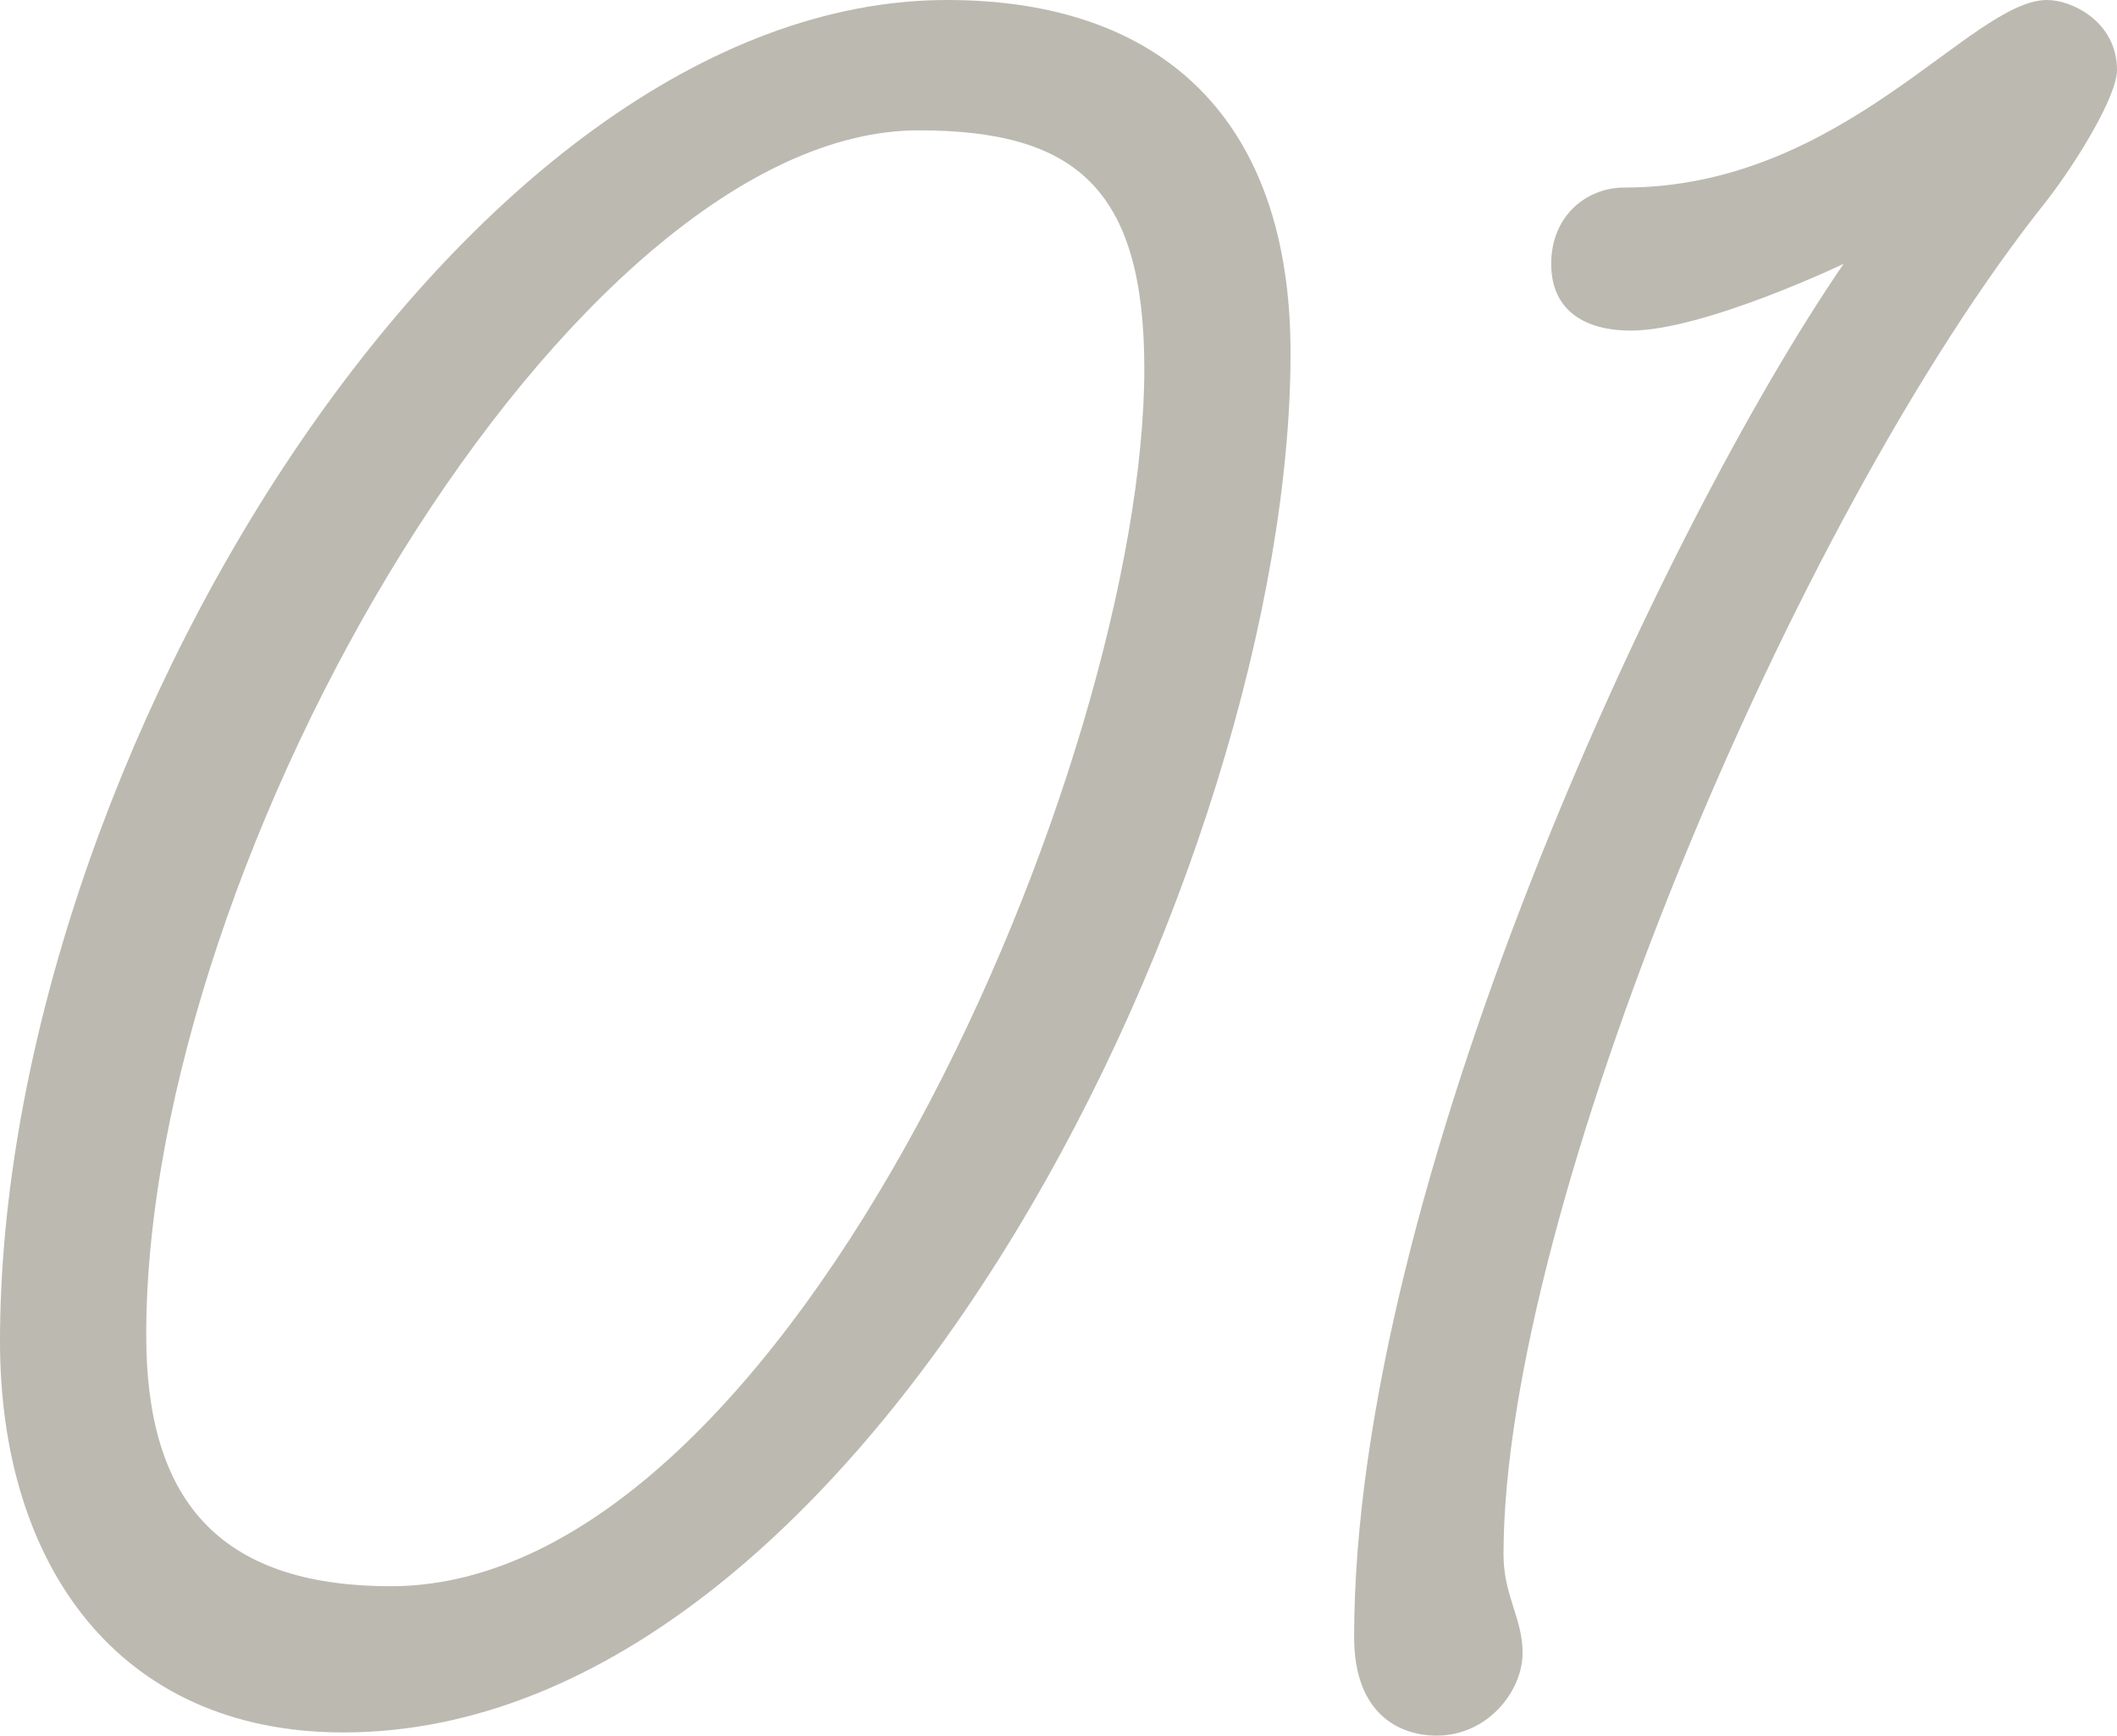
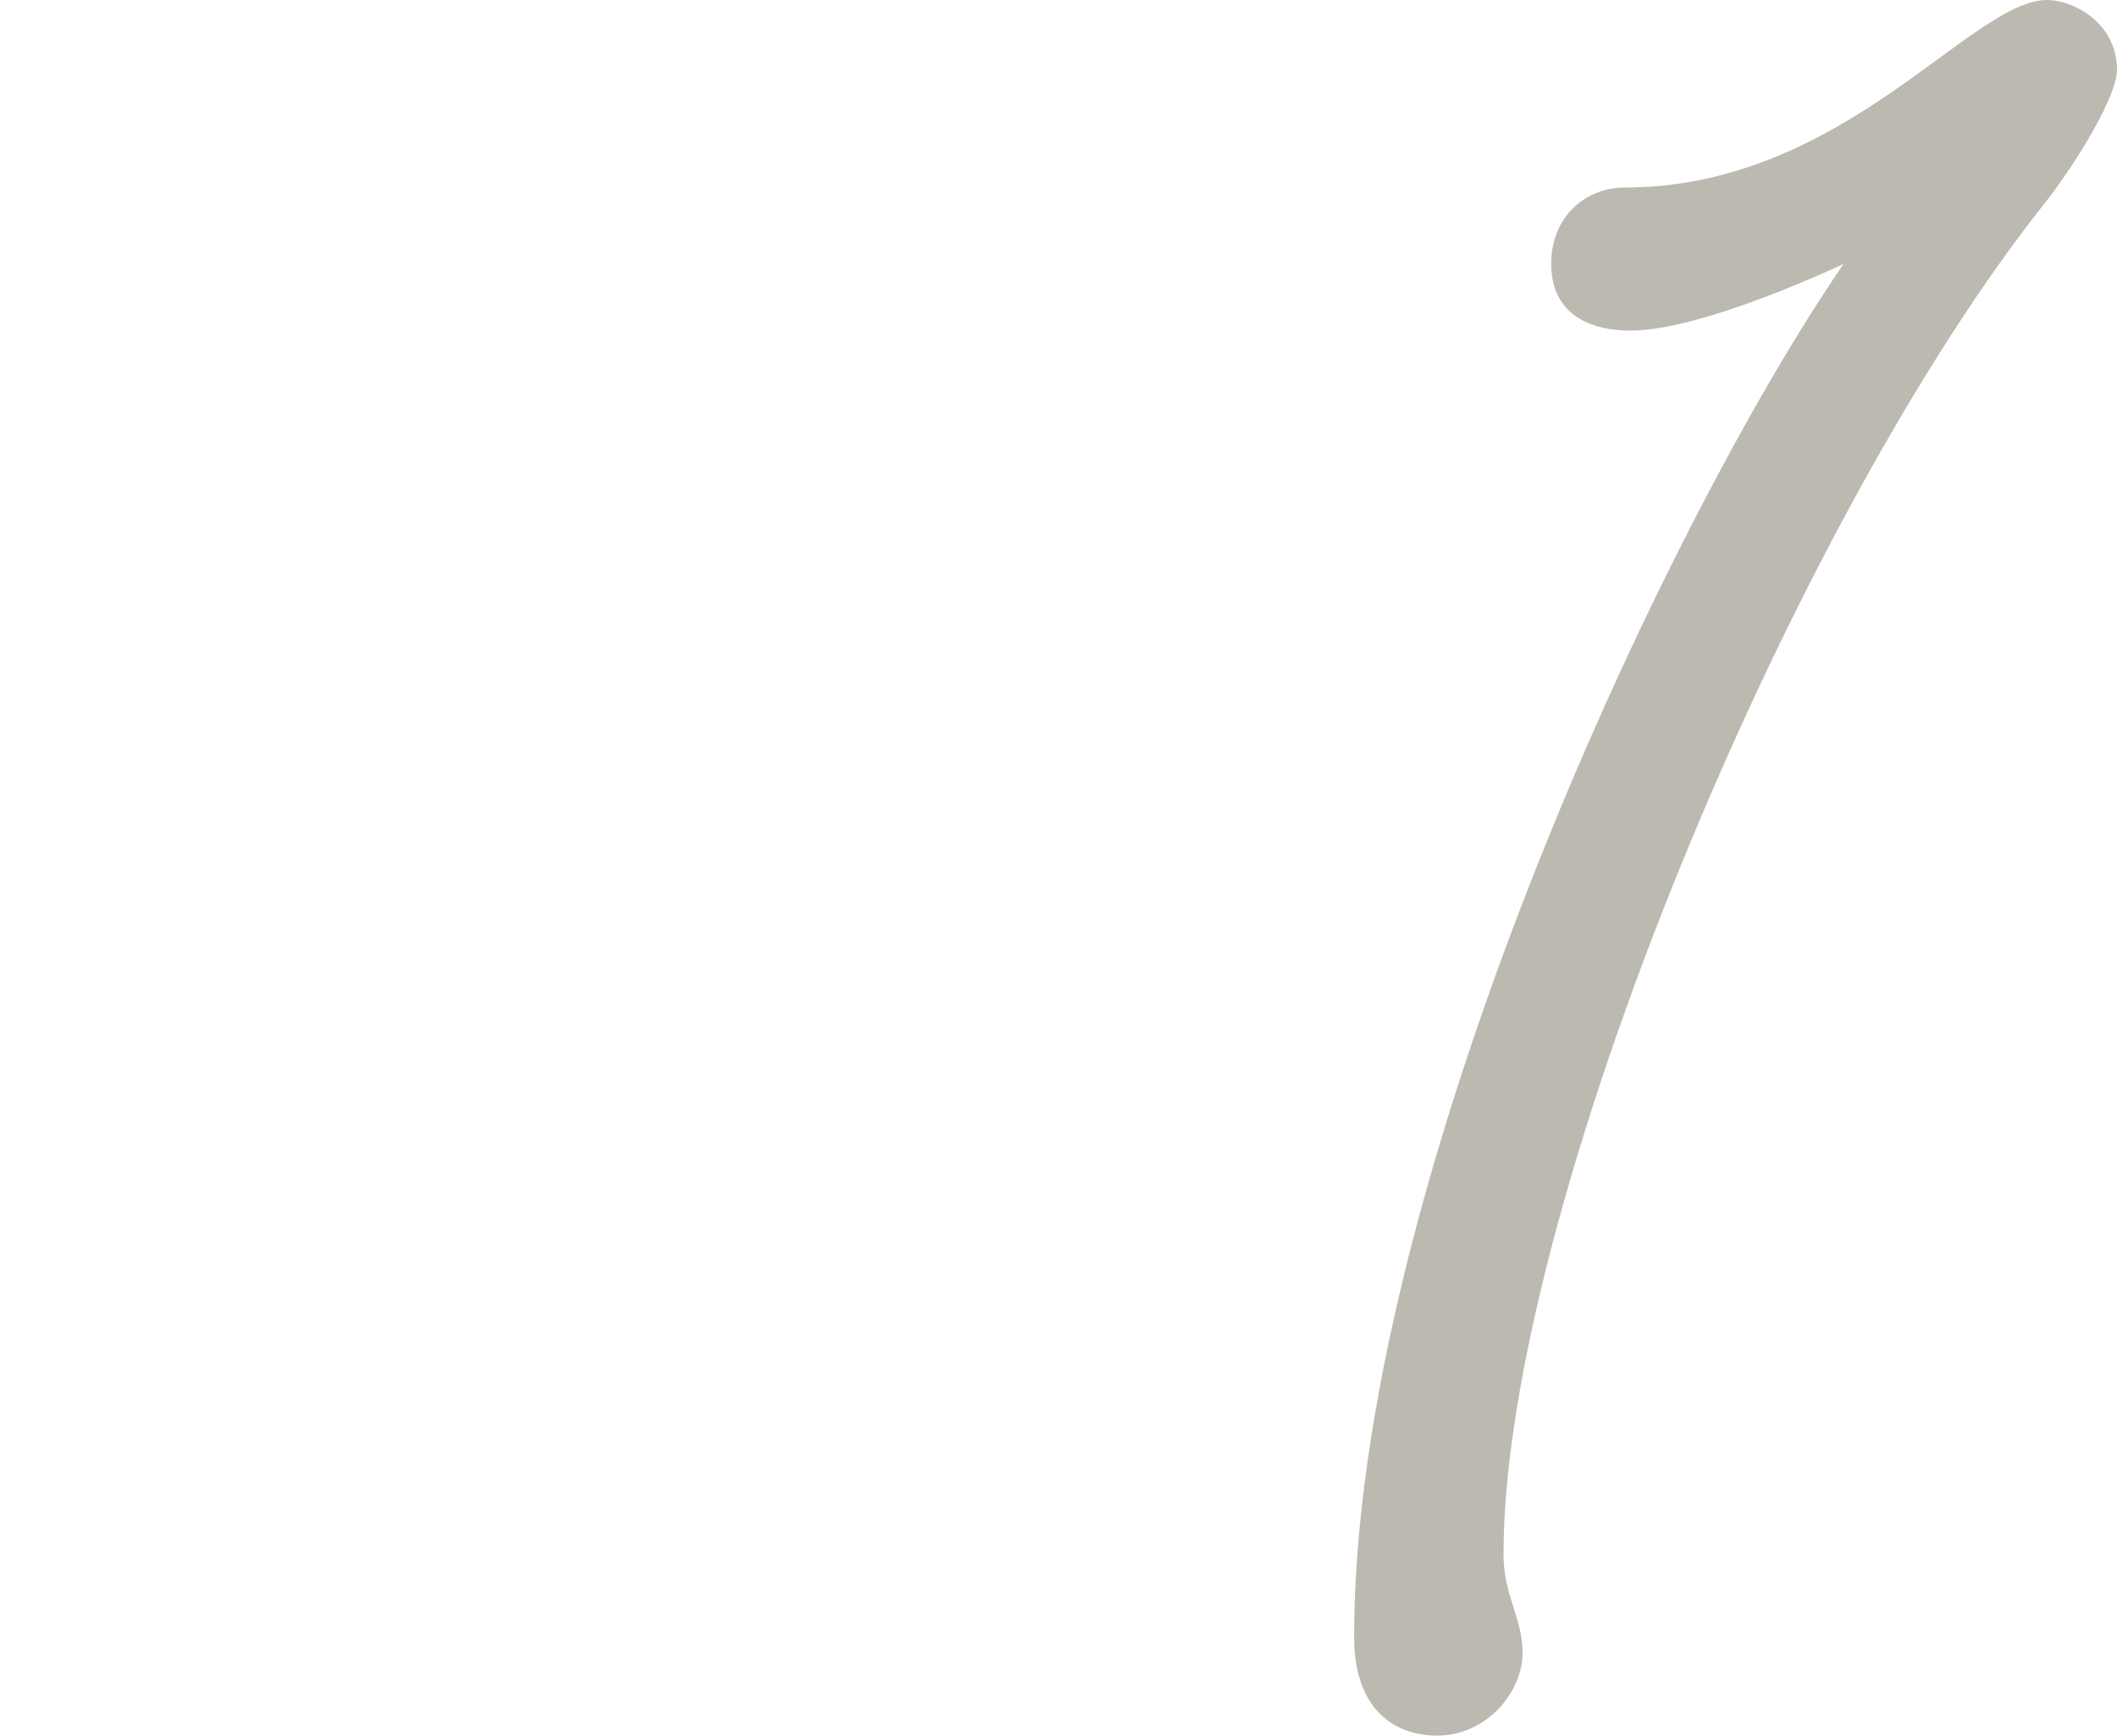
<svg xmlns="http://www.w3.org/2000/svg" id="b" width="99.9" height="81.9" viewBox="0 0 99.9 81.9">
  <g id="c">
-     <path d="m60.9,16.65c0,24-19.8,65.1-44.7,65.1-10.65,0-16.2-7.95-16.2-18.45C0,36,21.9,0,44.7,0c10.05,0,16.2,5.55,16.2,16.65ZM6.9,63c0,7.65,3.3,11.85,11.55,11.85,18.9,0,35.55-39,35.55-57.45,0-8.55-3.3-11.25-10.65-11.25C27,6.15,6.9,40.2,6.9,63Z" fill="#bcb9b0" stroke-width="0" />
    <path d="m76.95,15.6c-2.1,0-3.75-.9-3.75-3.15s1.65-3.6,3.45-3.6c10.35,0,16.35-8.85,19.95-8.85,1.2,0,3.3,1.05,3.3,3.3,0,1.2-1.8,4.2-3.3,6.15-12,15-25.65,47.7-25.65,63.9,0,1.95.9,3,.9,4.65,0,1.8-1.65,3.9-4.05,3.9-1.8,0-3.9-1.05-3.9-4.65,0-21.15,14.55-52.35,23.1-64.8,0,0-6.6,3.15-10.05,3.15Z" fill="#bcb9b0" stroke-width="0" />
  </g>
</svg>